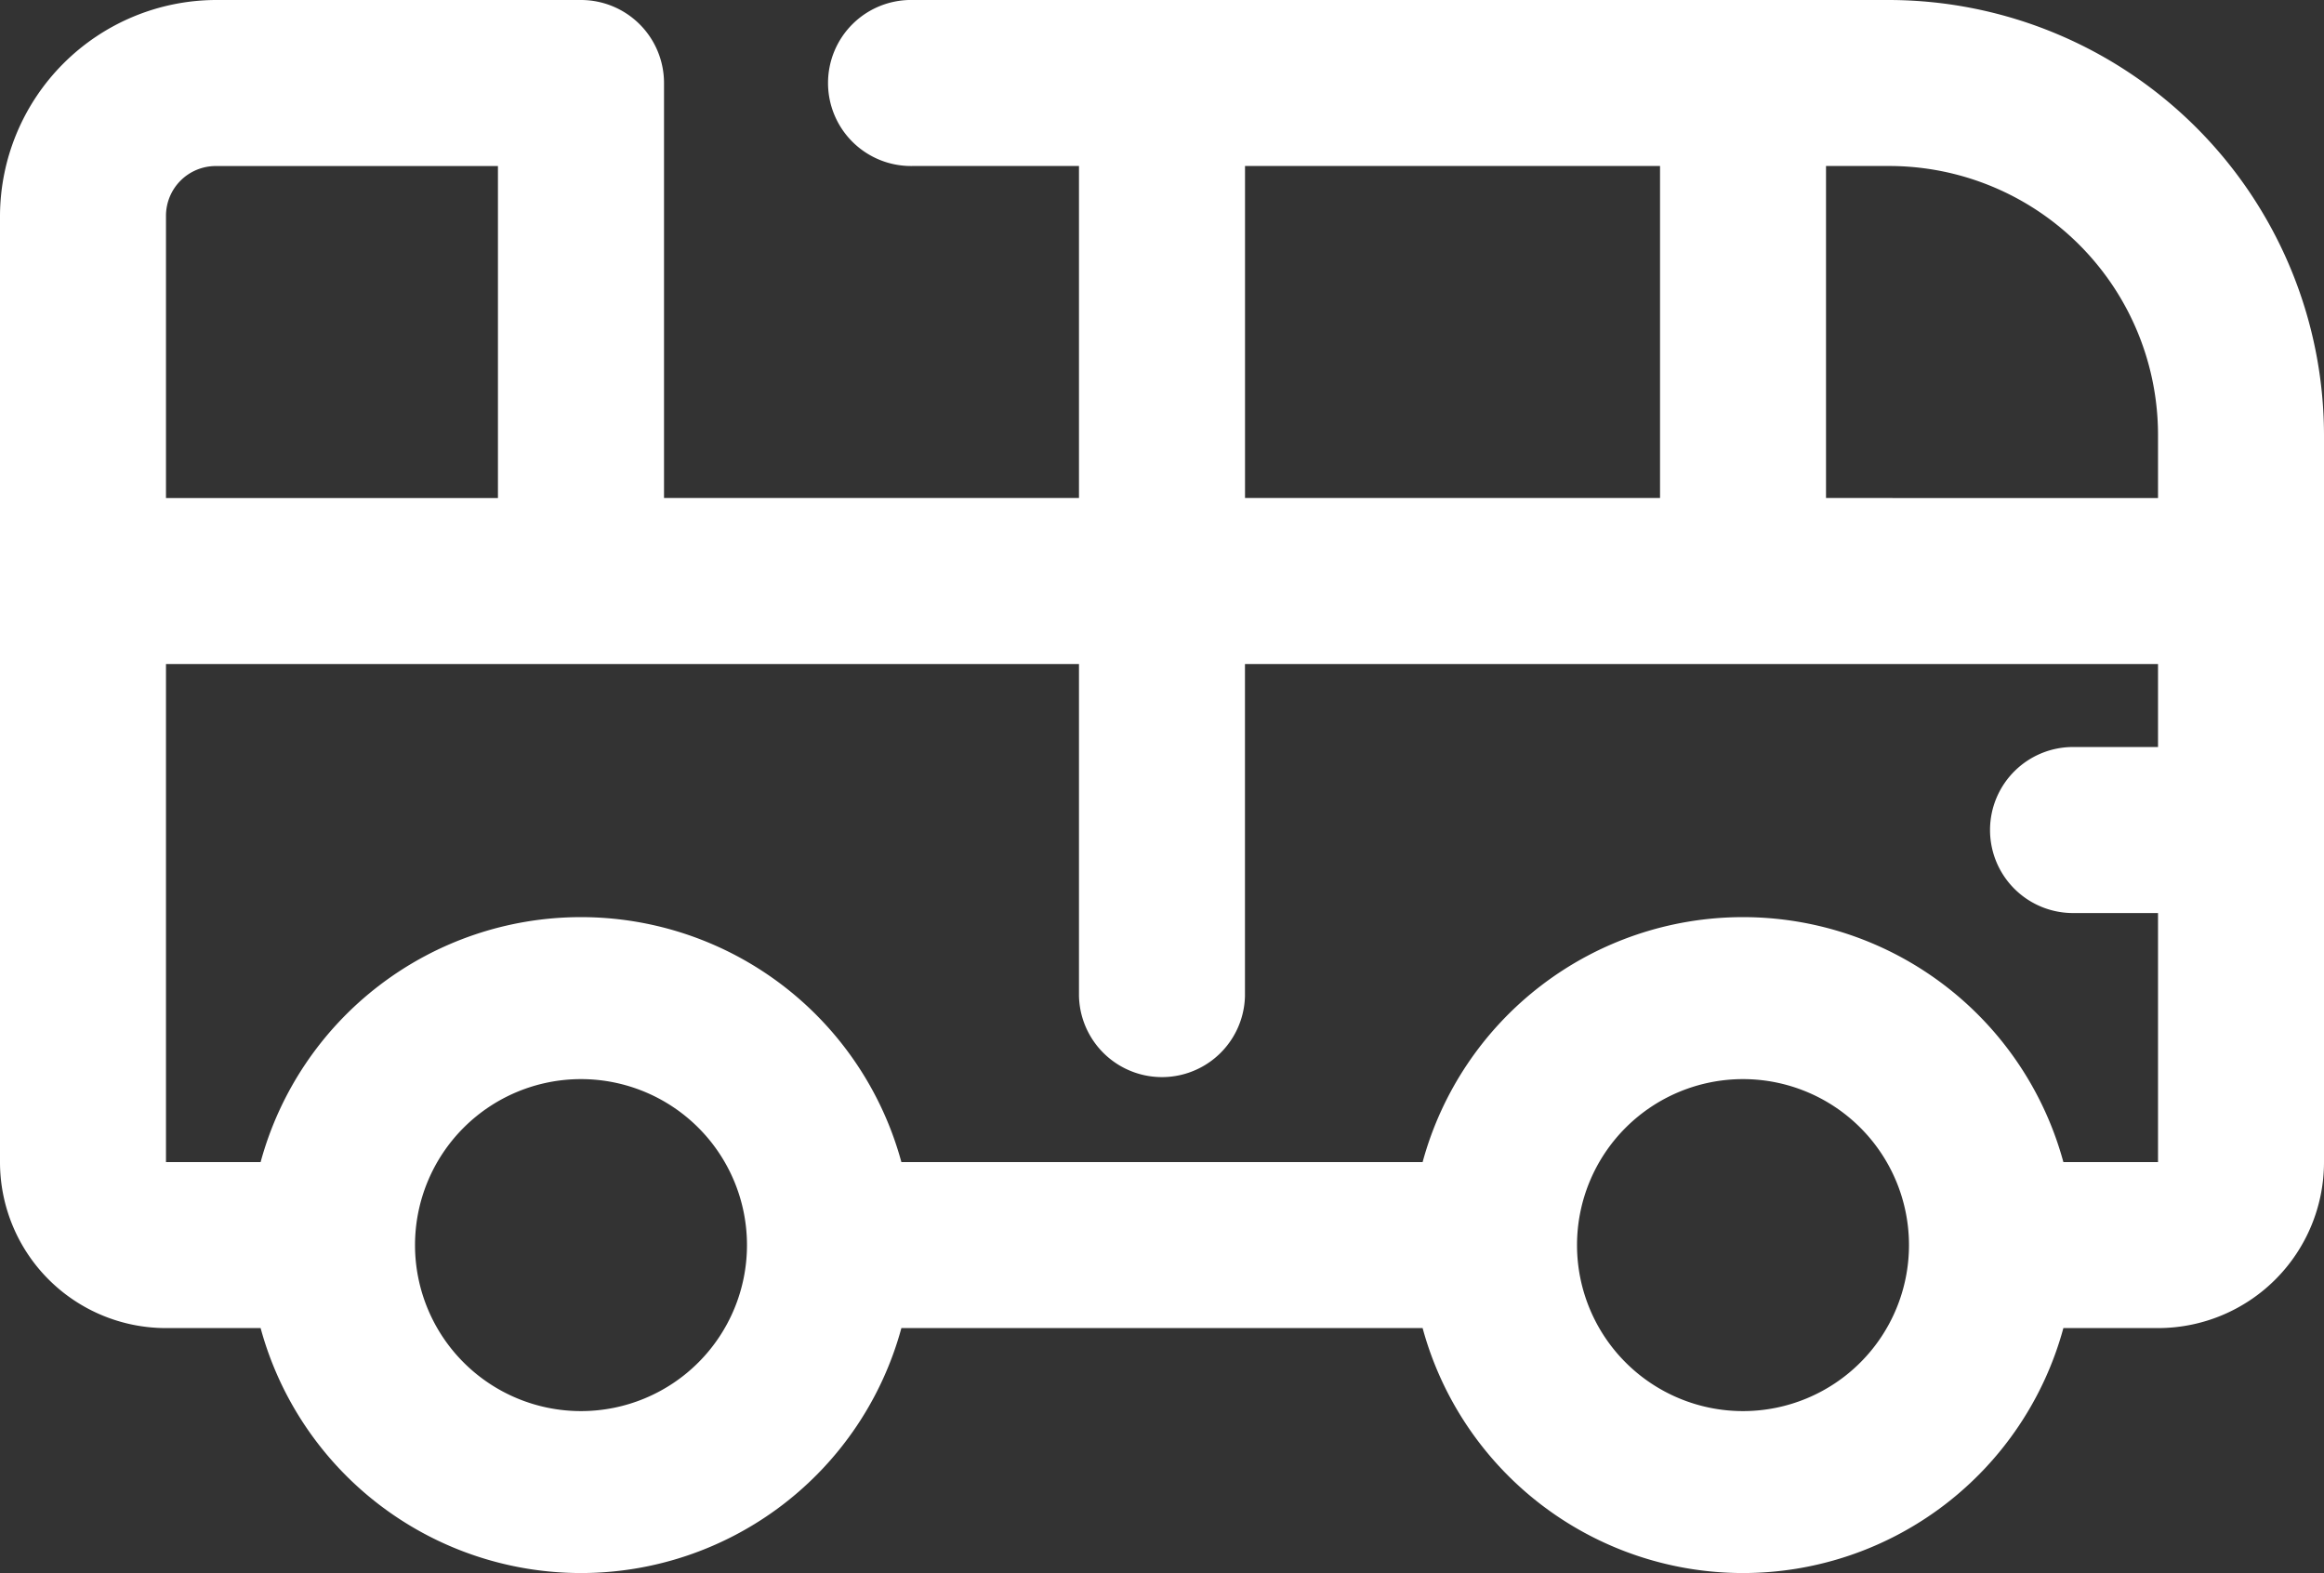
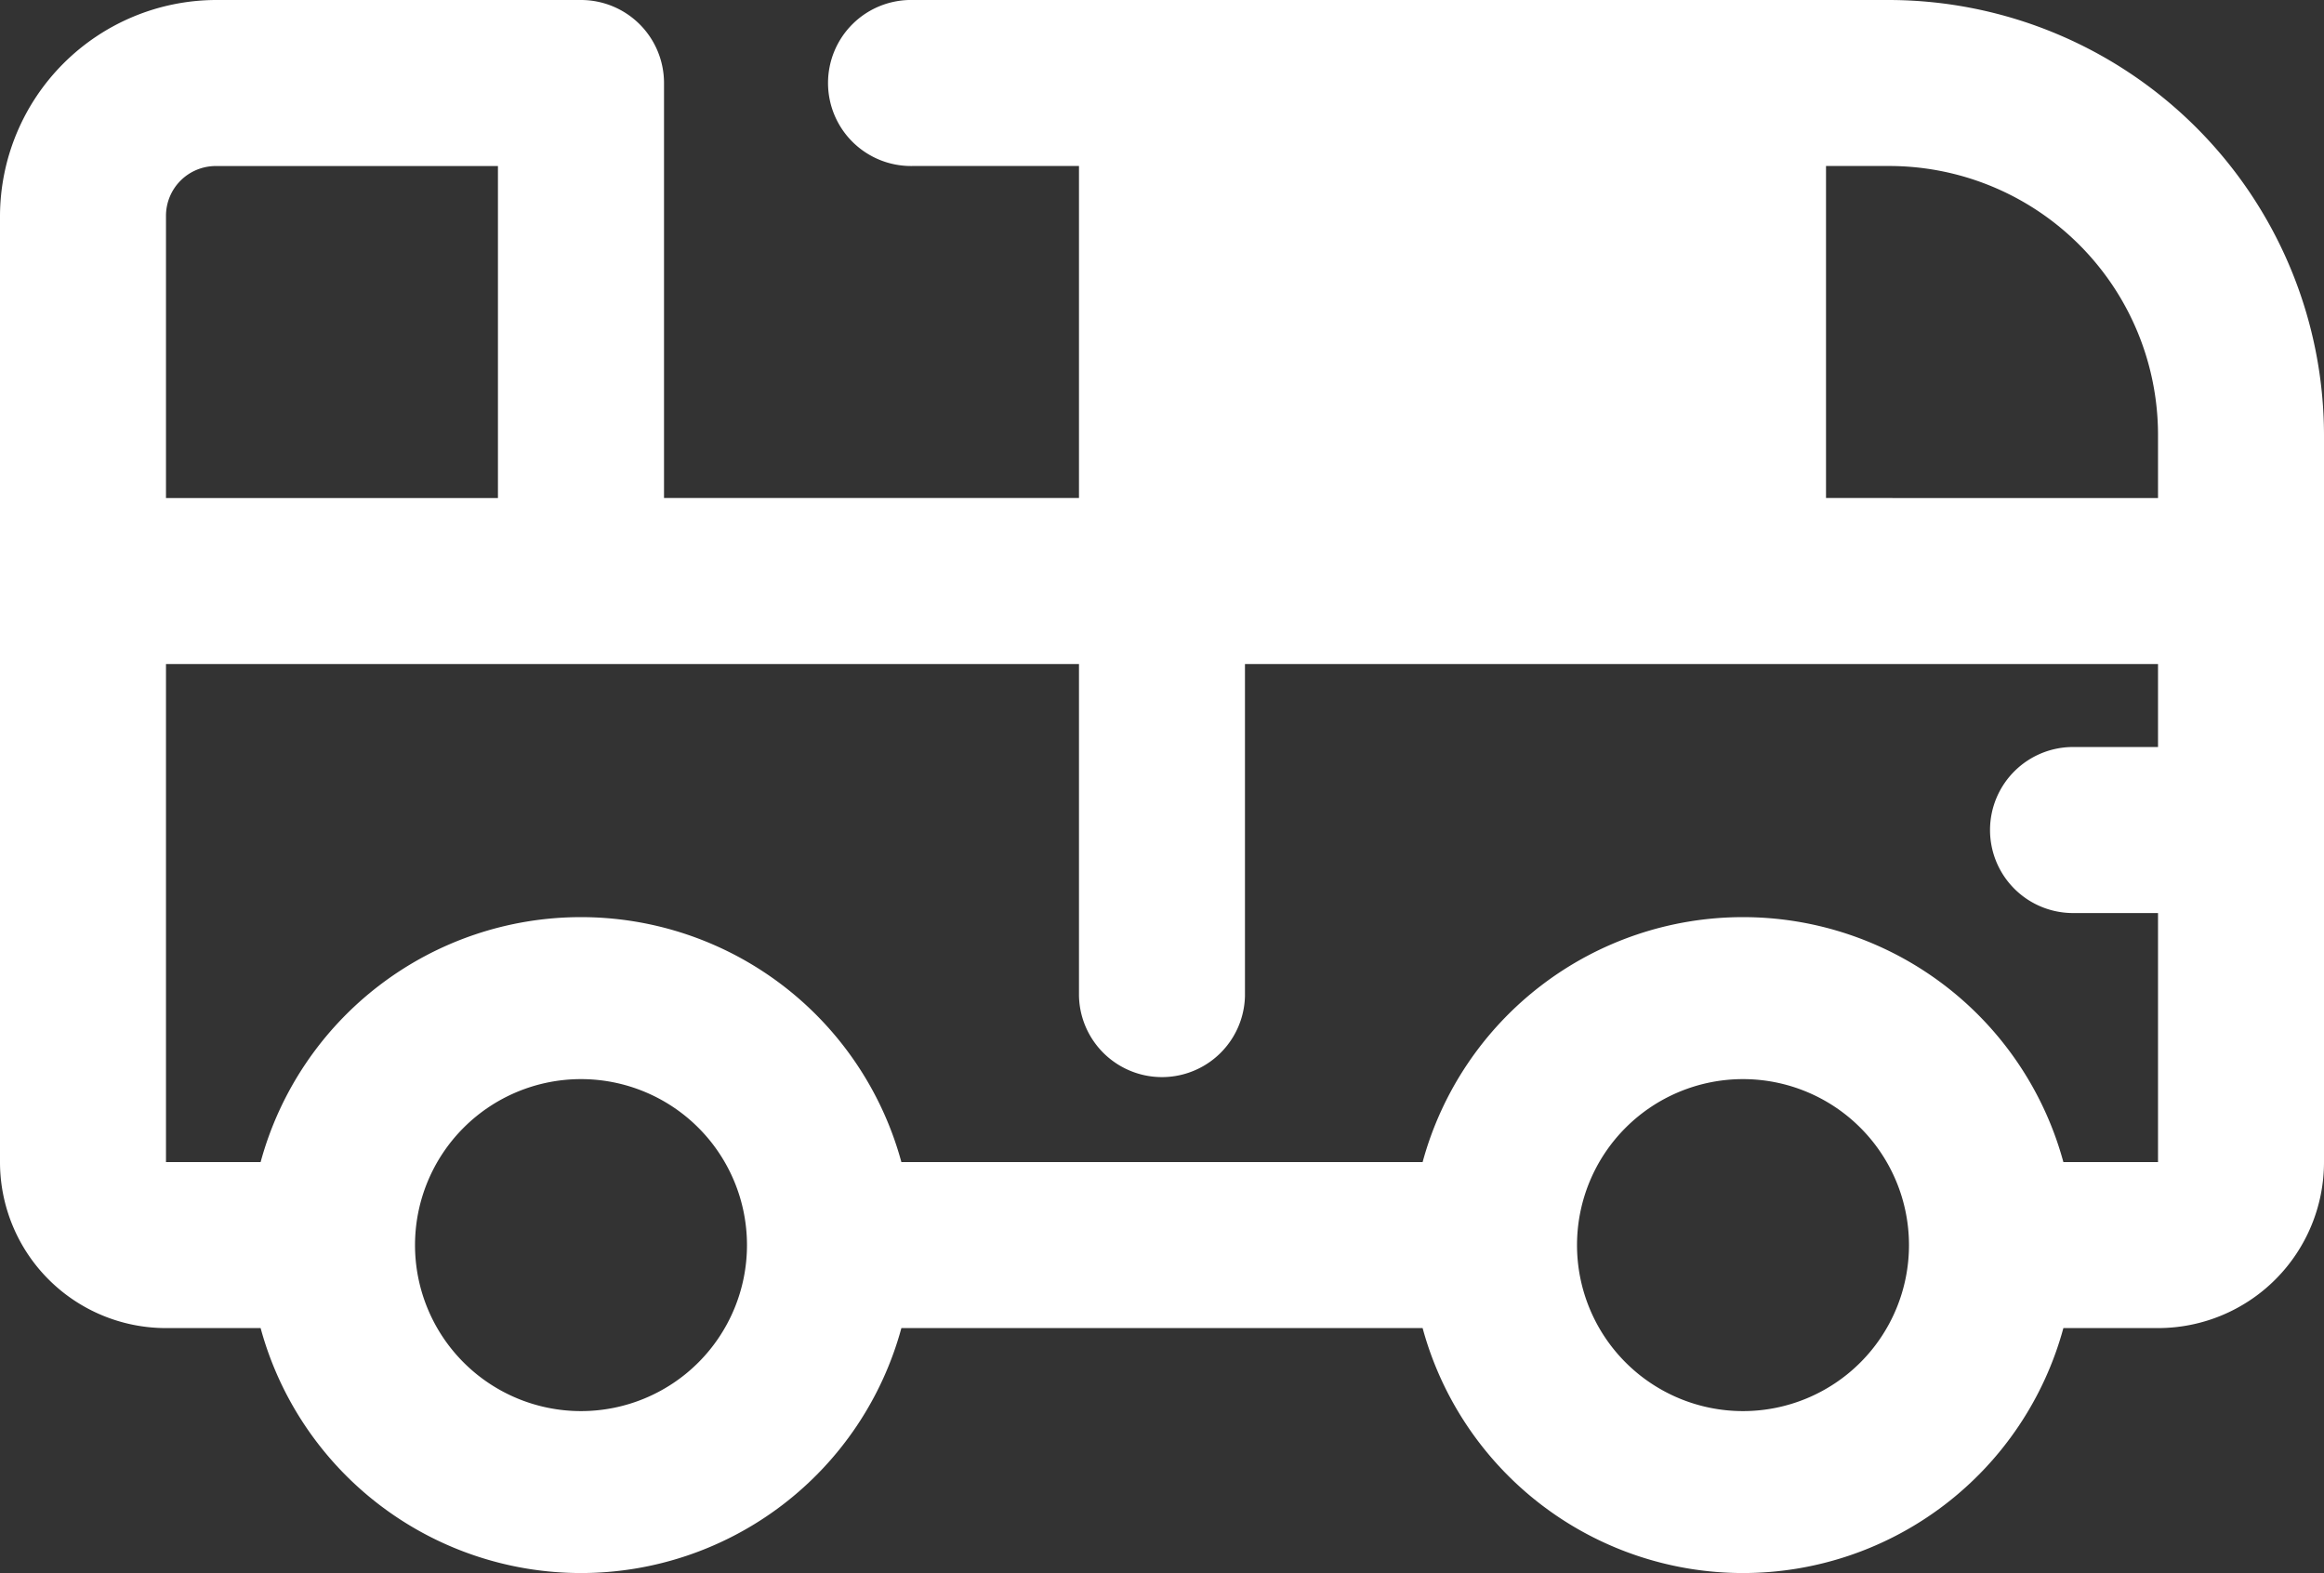
<svg xmlns="http://www.w3.org/2000/svg" id="bus" width="50" height="33.841" viewBox="0 0 50 33.841">
  <rect x="0" y="0" width="50" height="33.841" fill="#333333" stroke="none" />
-   <path id="Pfad_2059" data-name="Pfad 2059" d="M42.643,7h-21a1.786,1.786,0,1,0,0,3.571h3.571v7.143H16.286V8.786A1.786,1.786,0,0,0,14.5,7H6.643A4.661,4.661,0,0,0,2,11.643V32a3.571,3.571,0,0,0,3.571,3.571H7.607a7.143,7.143,0,0,0,13.786,0H32.607a7.143,7.143,0,0,0,13.786,0h2.036A3.571,3.571,0,0,0,52,32V16.357A9.375,9.375,0,0,0,42.643,7Zm5.786,9.357v1.357H41.286V10.571h1.357A5.786,5.786,0,0,1,48.429,16.357ZM28.786,10.571h8.929v7.143H28.786ZM5.571,11.643a1.071,1.071,0,0,1,1.071-1.071h6.071v7.143H5.571ZM14.5,37.357a3.571,3.571,0,1,1,3.571-3.571A3.571,3.571,0,0,1,14.5,37.357Zm25,0a3.571,3.571,0,1,1,3.571-3.571A3.571,3.571,0,0,1,39.5,37.357ZM46.393,32a7.143,7.143,0,0,0-13.786,0H21.393A7.143,7.143,0,0,0,7.607,32H5.571V21.285H25.214v7.143a1.786,1.786,0,0,0,3.571,0V21.285H48.429v1.786H46.643a1.786,1.786,0,1,0,0,3.571h1.786V32Z" transform="translate(-2 -7)" fill="#fff" />
+   <path id="Pfad_2059" data-name="Pfad 2059" d="M42.643,7h-21a1.786,1.786,0,1,0,0,3.571h3.571v7.143H16.286V8.786A1.786,1.786,0,0,0,14.5,7H6.643A4.661,4.661,0,0,0,2,11.643V32a3.571,3.571,0,0,0,3.571,3.571H7.607a7.143,7.143,0,0,0,13.786,0H32.607a7.143,7.143,0,0,0,13.786,0h2.036A3.571,3.571,0,0,0,52,32V16.357A9.375,9.375,0,0,0,42.643,7Zm5.786,9.357v1.357H41.286V10.571h1.357A5.786,5.786,0,0,1,48.429,16.357ZM28.786,10.571h8.929H28.786ZM5.571,11.643a1.071,1.071,0,0,1,1.071-1.071h6.071v7.143H5.571ZM14.5,37.357a3.571,3.571,0,1,1,3.571-3.571A3.571,3.571,0,0,1,14.5,37.357Zm25,0a3.571,3.571,0,1,1,3.571-3.571A3.571,3.571,0,0,1,39.5,37.357ZM46.393,32a7.143,7.143,0,0,0-13.786,0H21.393A7.143,7.143,0,0,0,7.607,32H5.571V21.285H25.214v7.143a1.786,1.786,0,0,0,3.571,0V21.285H48.429v1.786H46.643a1.786,1.786,0,1,0,0,3.571h1.786V32Z" transform="translate(-2 -7)" fill="#fff" />
</svg>